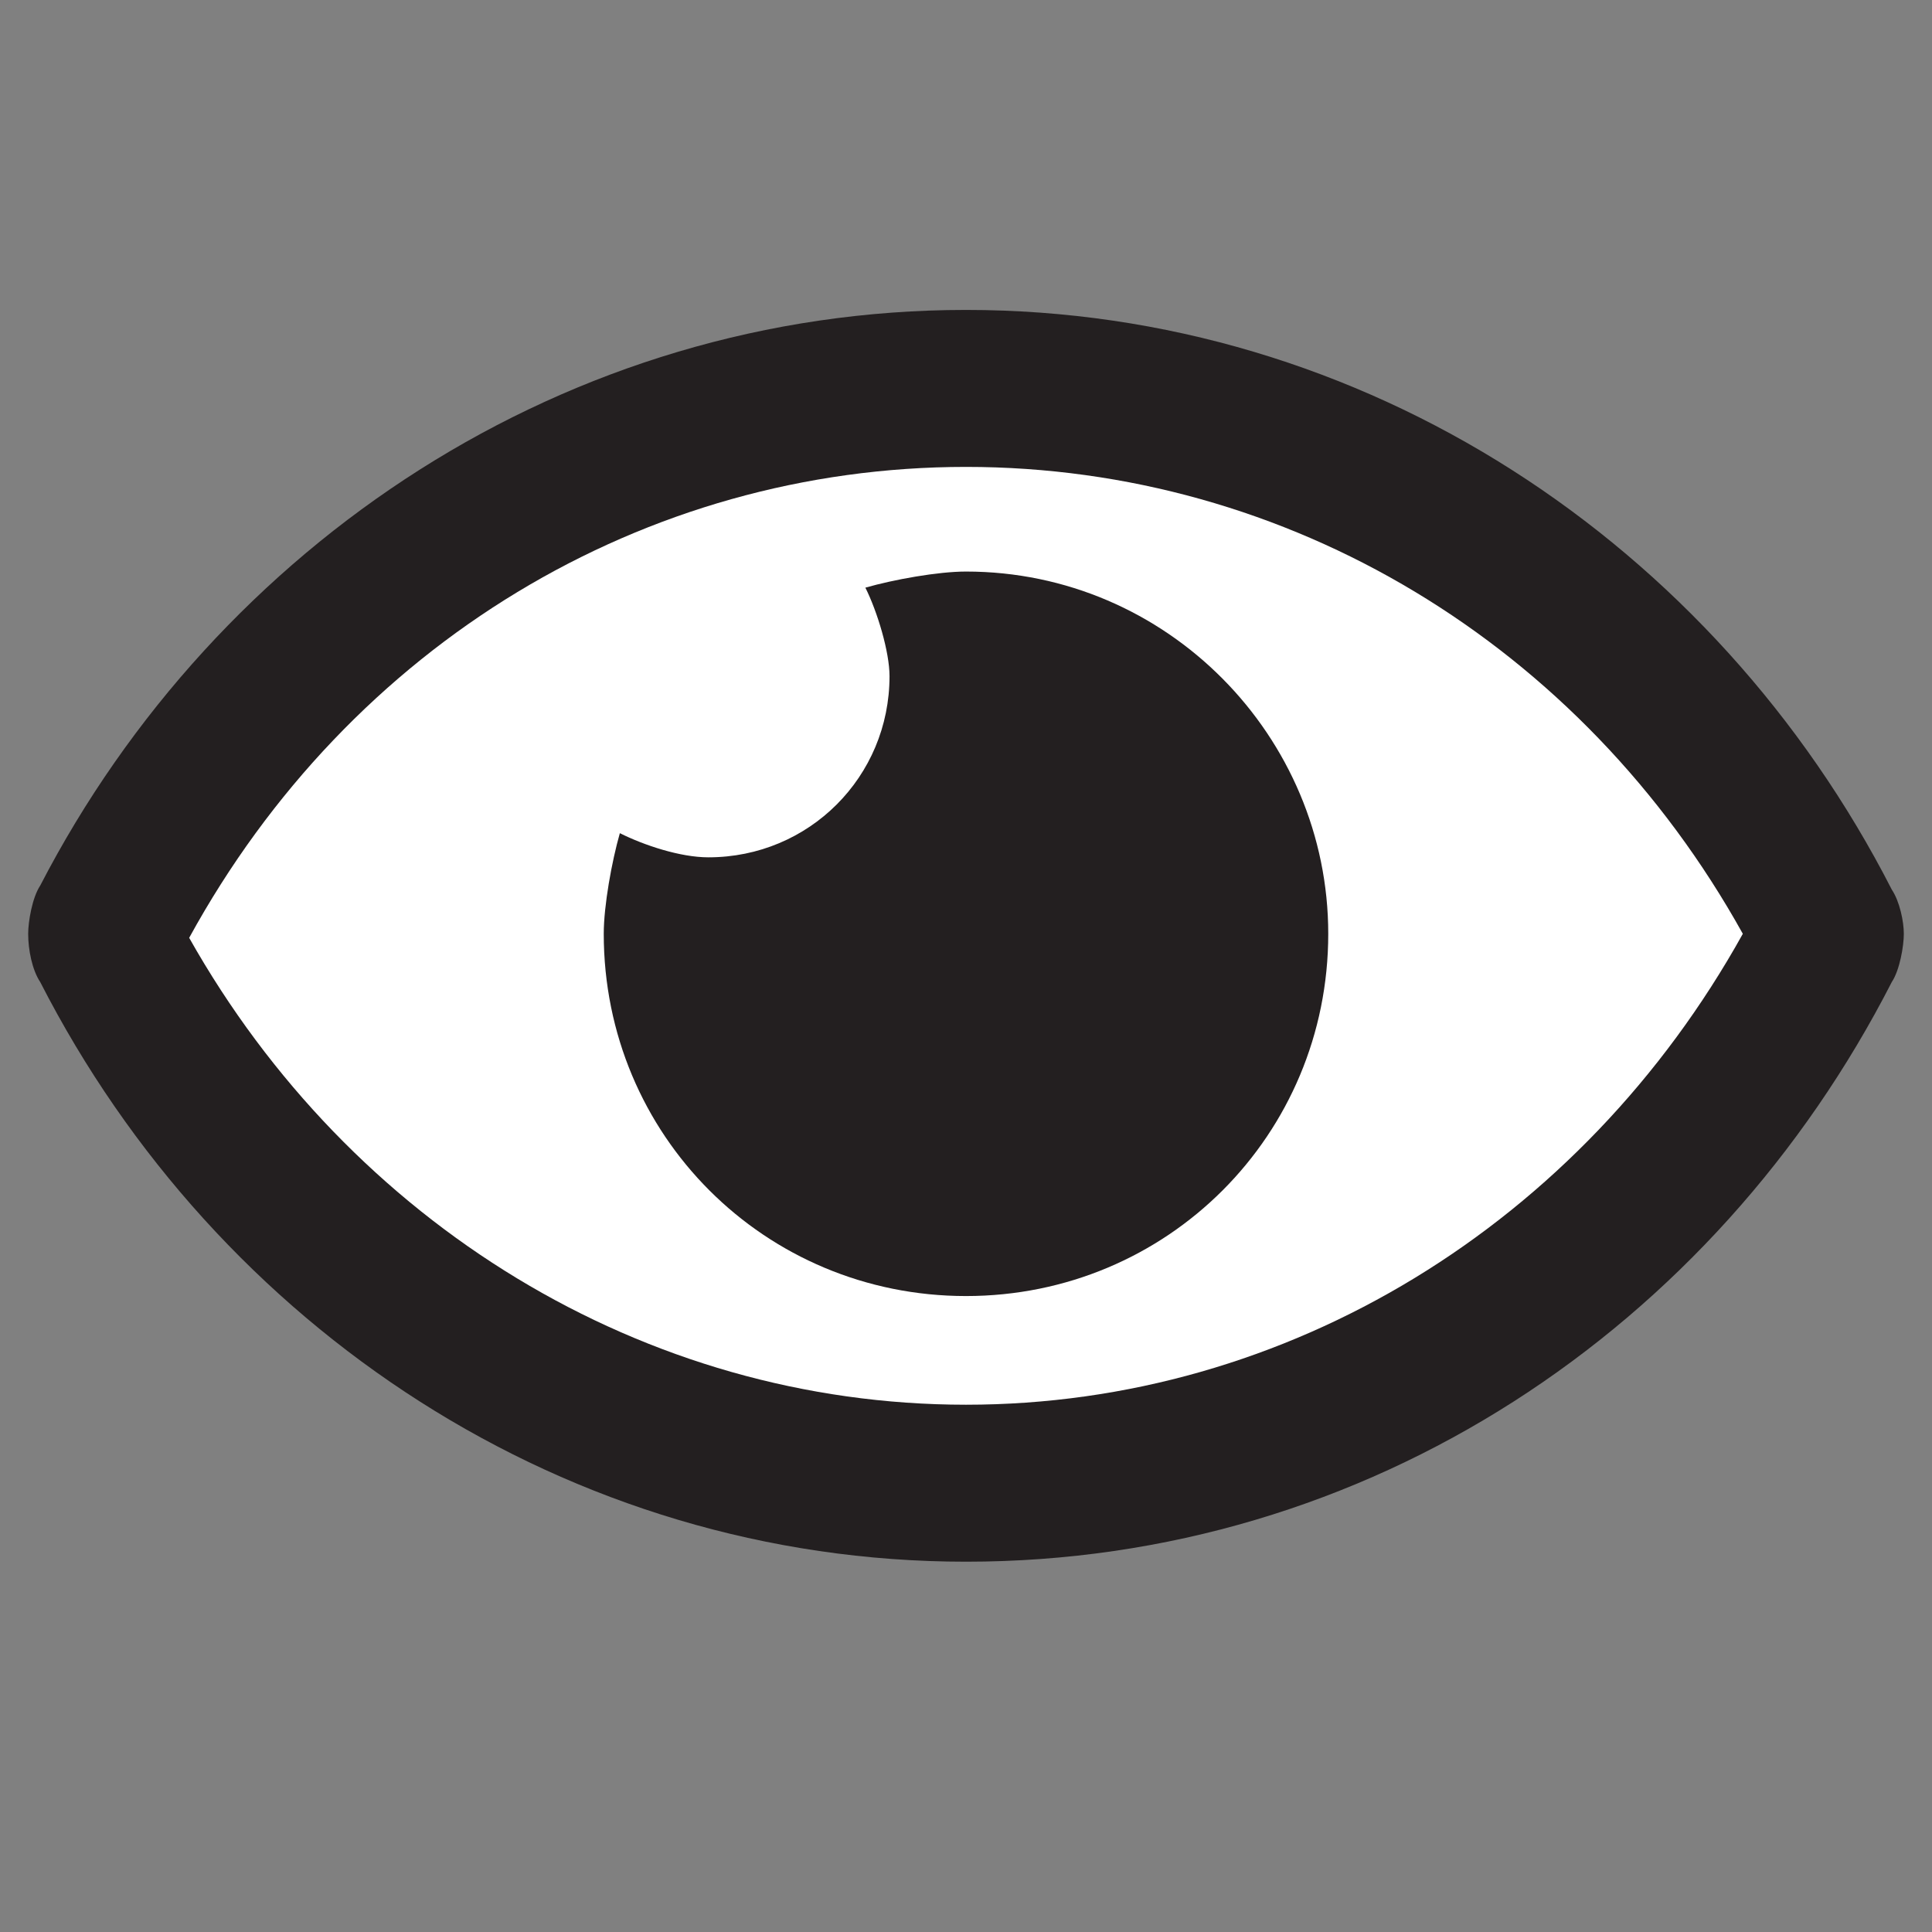
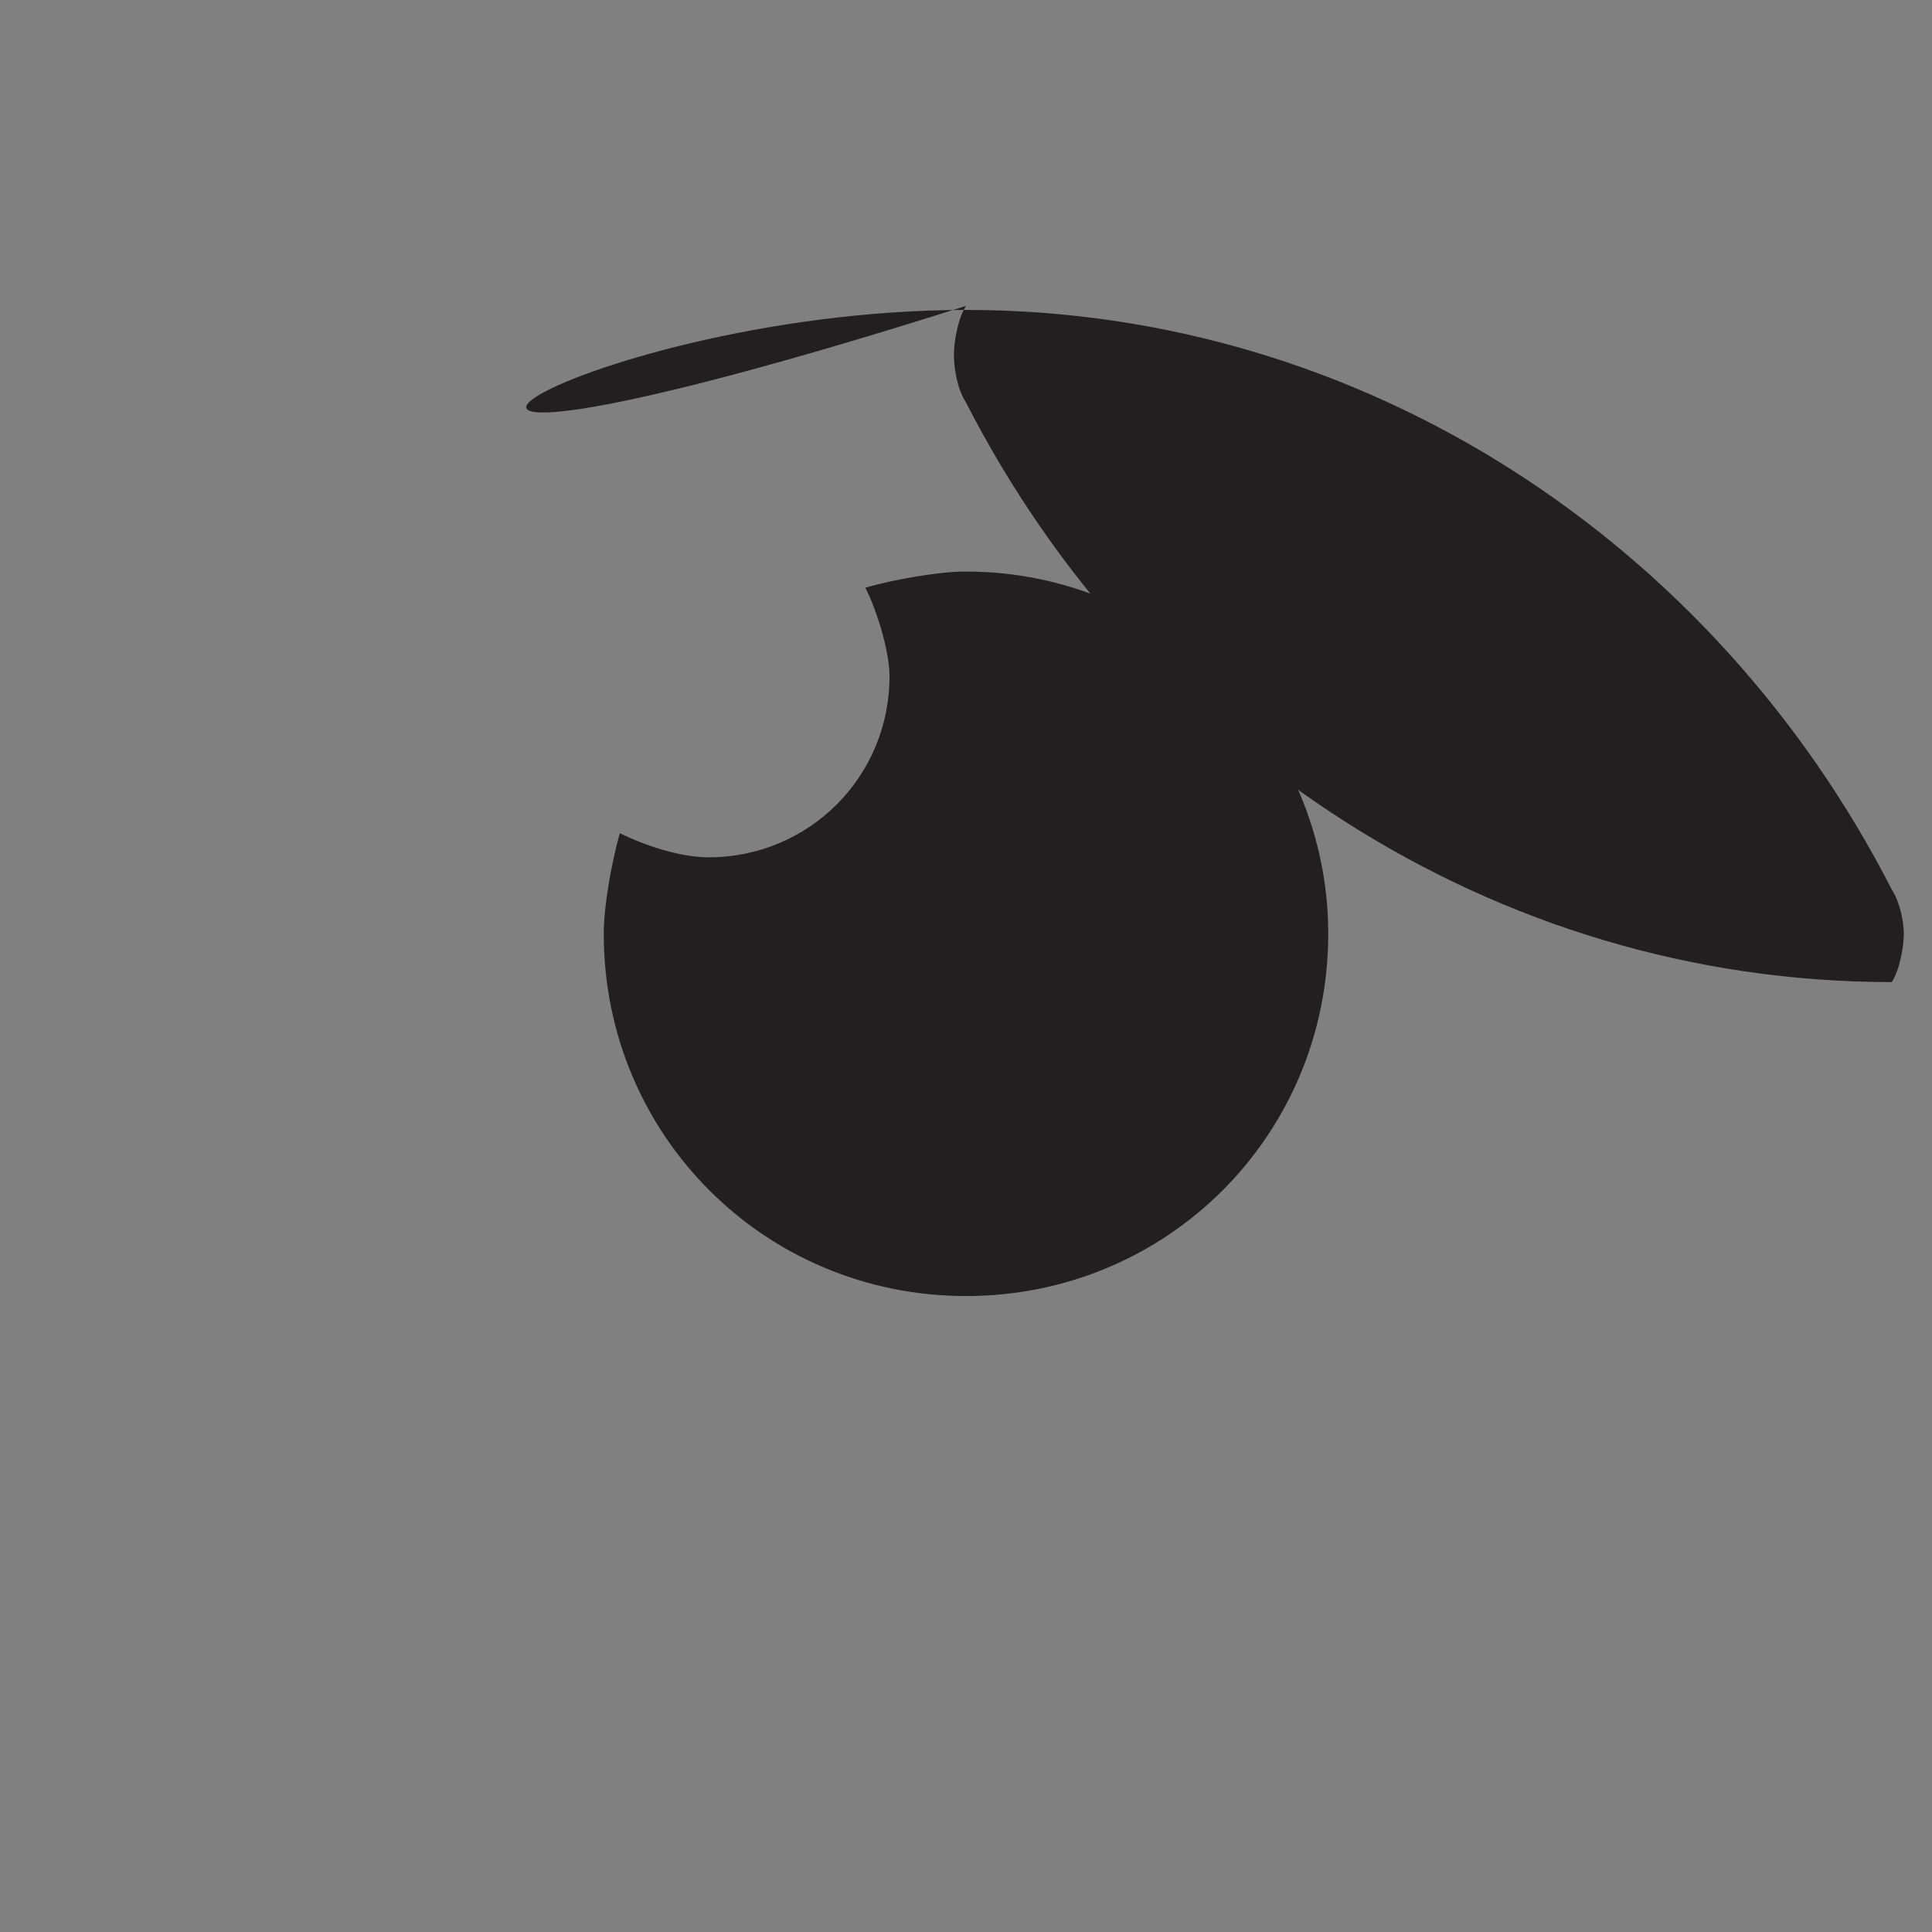
<svg xmlns="http://www.w3.org/2000/svg" id="Layer_1" x="0px" y="0px" viewBox="0 0 48 48" style="enable-background:new 0 0 48 48;" xml:space="preserve">
  <rect x="0" y="0" width="48" height="48" fill="#808080" stroke="none" />
  <style type="text/css"> .st0{fill:#231F20;} .st1{fill:#FFFFFF;} </style>
-   <path class="st0" d="M47.3,23.2c0,0.3-0.1,0.9-0.3,1.2C42.6,33,34,38.8,24,38.8c-9.9,0-18.6-5.8-23-14.4c-0.2-0.3-0.3-0.8-0.3-1.2 c0-0.3,0.1-0.9,0.3-1.2C5.4,13.5,14.1,7.7,24,7.7c9.9,0,18.6,5.8,23,14.4C47.2,22.4,47.3,22.9,47.3,23.2" />
-   <path class="st1" d="M43.3,23.2C39.3,16,32,11.6,24,11.6c-8,0-15.3,4.4-19.3,11.7C8.7,30.4,16,34.9,24,34.9 C32,34.9,39.3,30.4,43.3,23.2" />
+   <path class="st0" d="M47.3,23.2c0,0.3-0.1,0.9-0.3,1.2c-9.9,0-18.6-5.8-23-14.4c-0.2-0.3-0.3-0.8-0.3-1.2 c0-0.3,0.1-0.9,0.3-1.2C5.4,13.5,14.1,7.7,24,7.7c9.9,0,18.6,5.8,23,14.4C47.2,22.4,47.3,22.9,47.3,23.2" />
  <path class="st0" d="M24,14.2c5,0,9,4.1,9,9c0,5-4,9-9,9c-5,0-9-4-9-9c0-0.7,0.2-1.8,0.4-2.5c0.6,0.3,1.5,0.6,2.2,0.6 c2.5,0,4.5-2,4.5-4.5c0-0.6-0.3-1.6-0.6-2.2C22.2,14.4,23.3,14.2,24,14.2L24,14.2z" />
</svg>